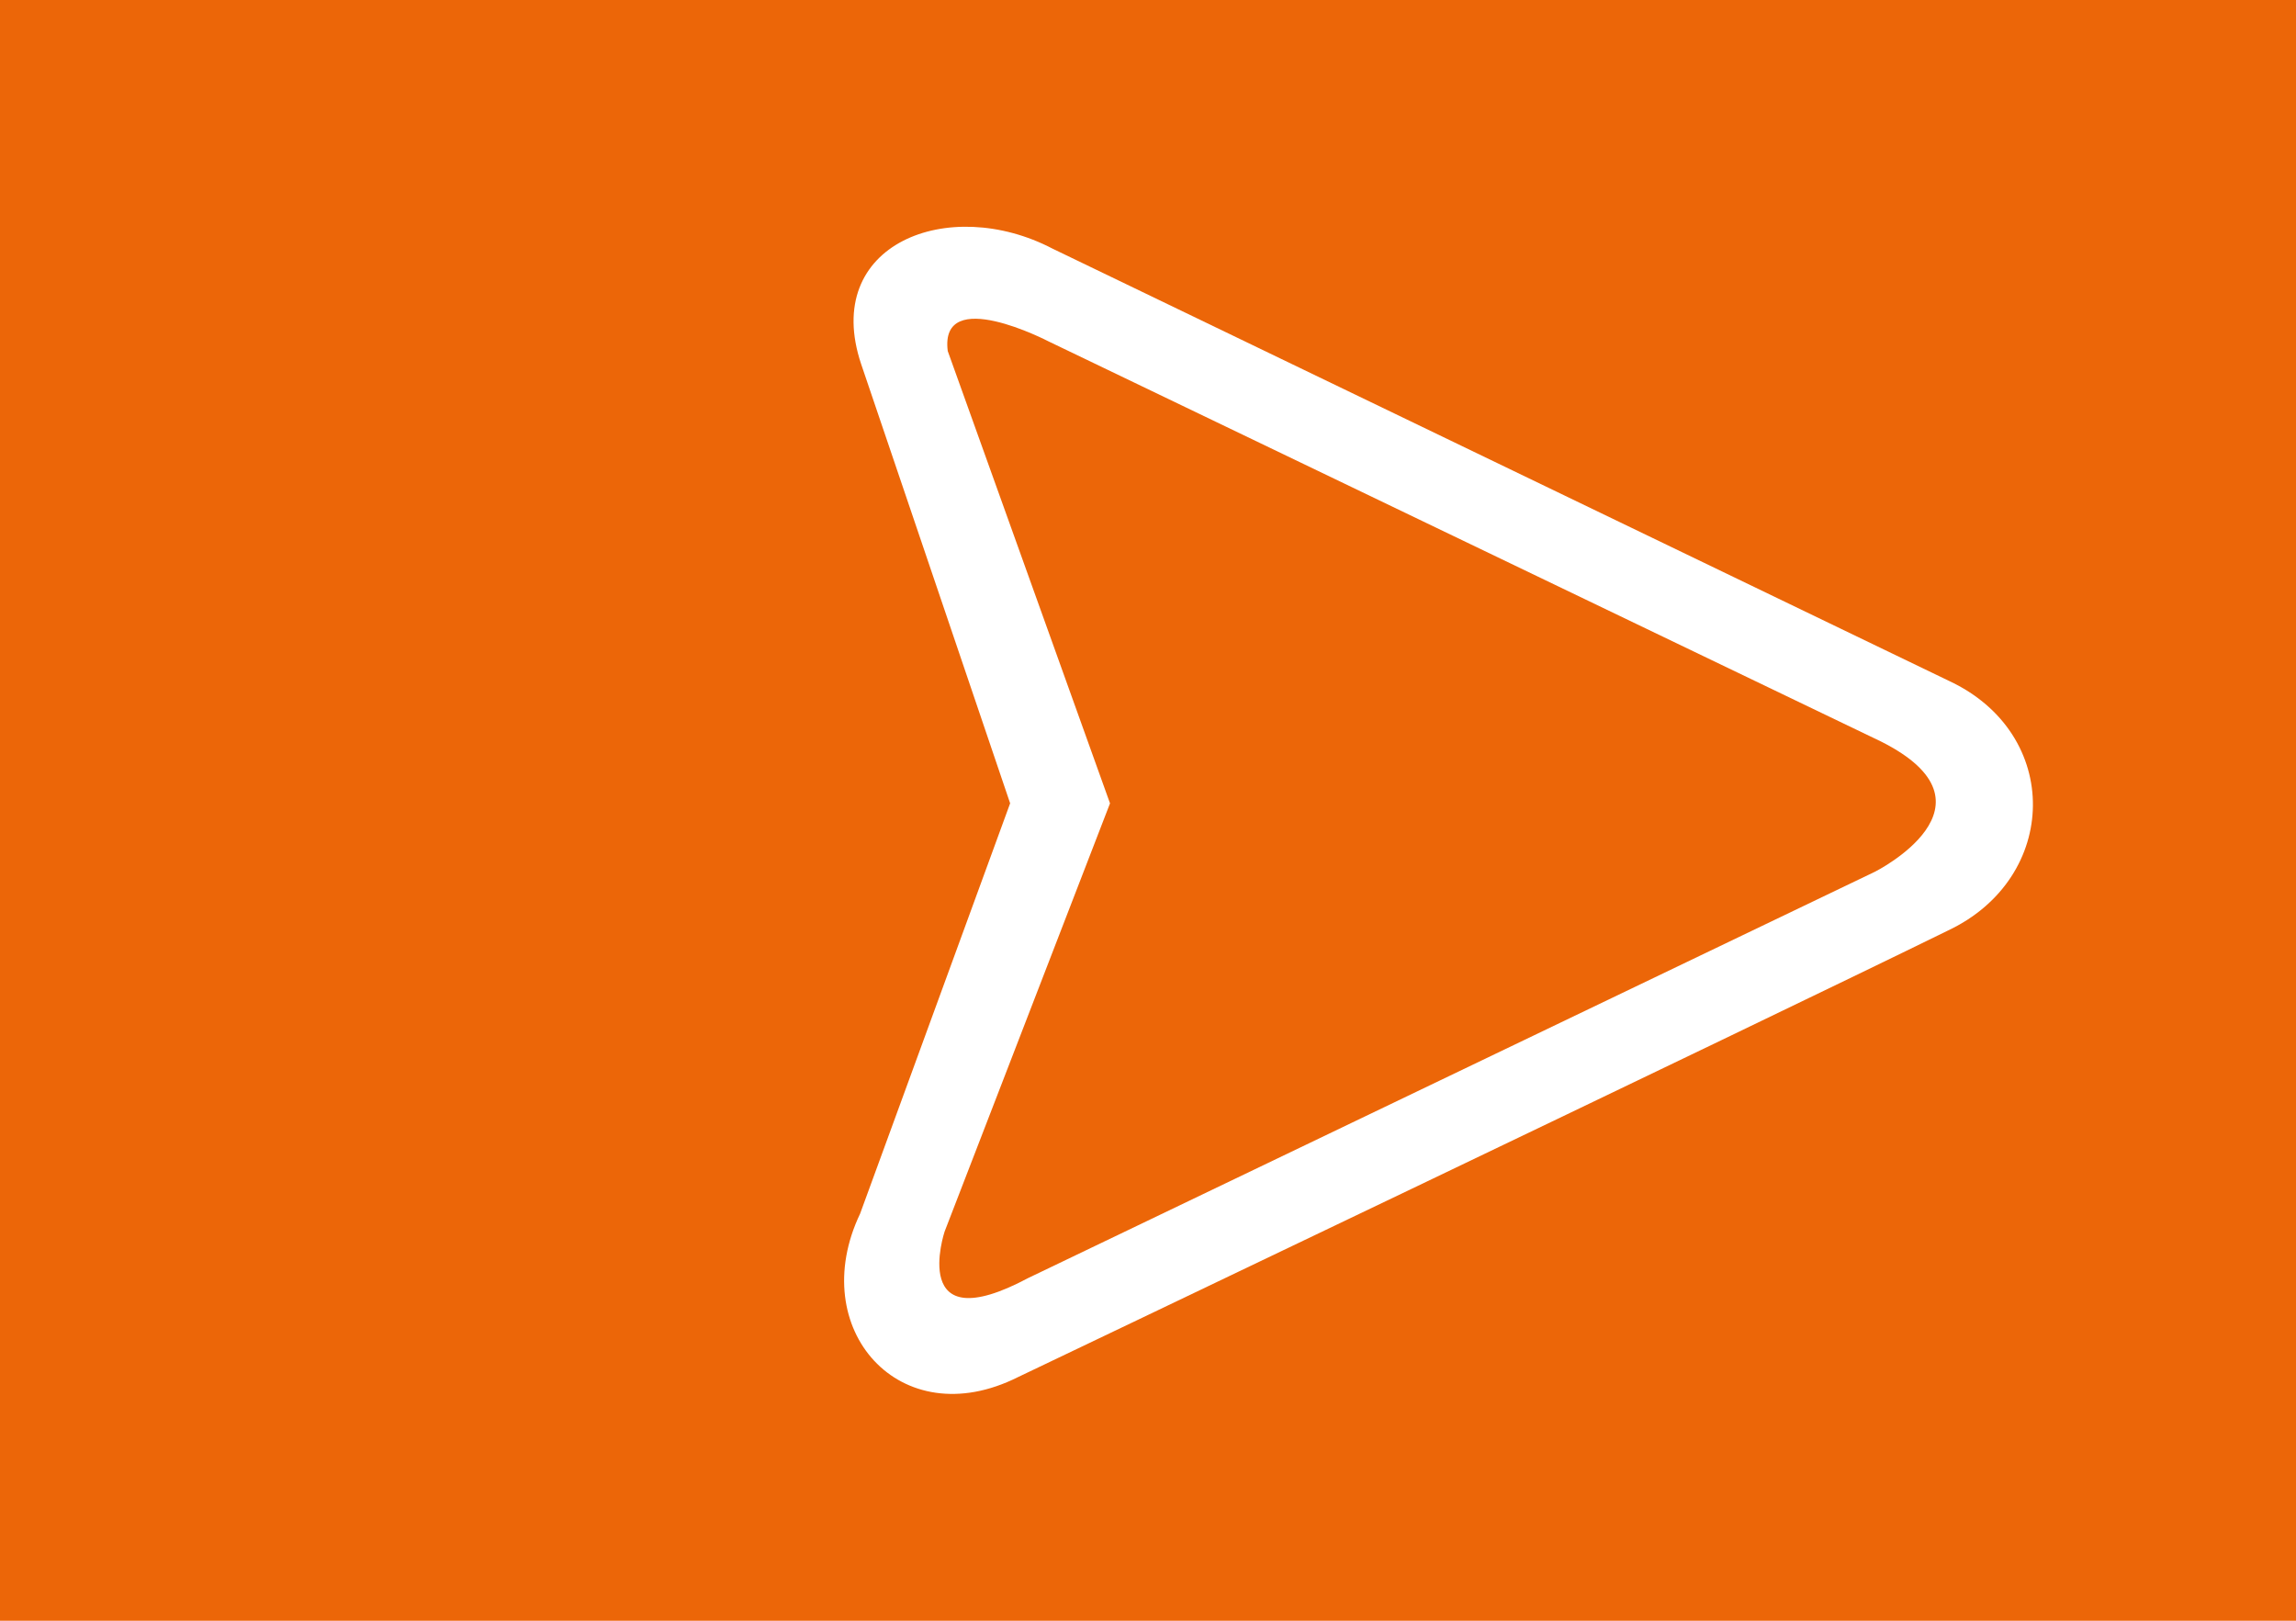
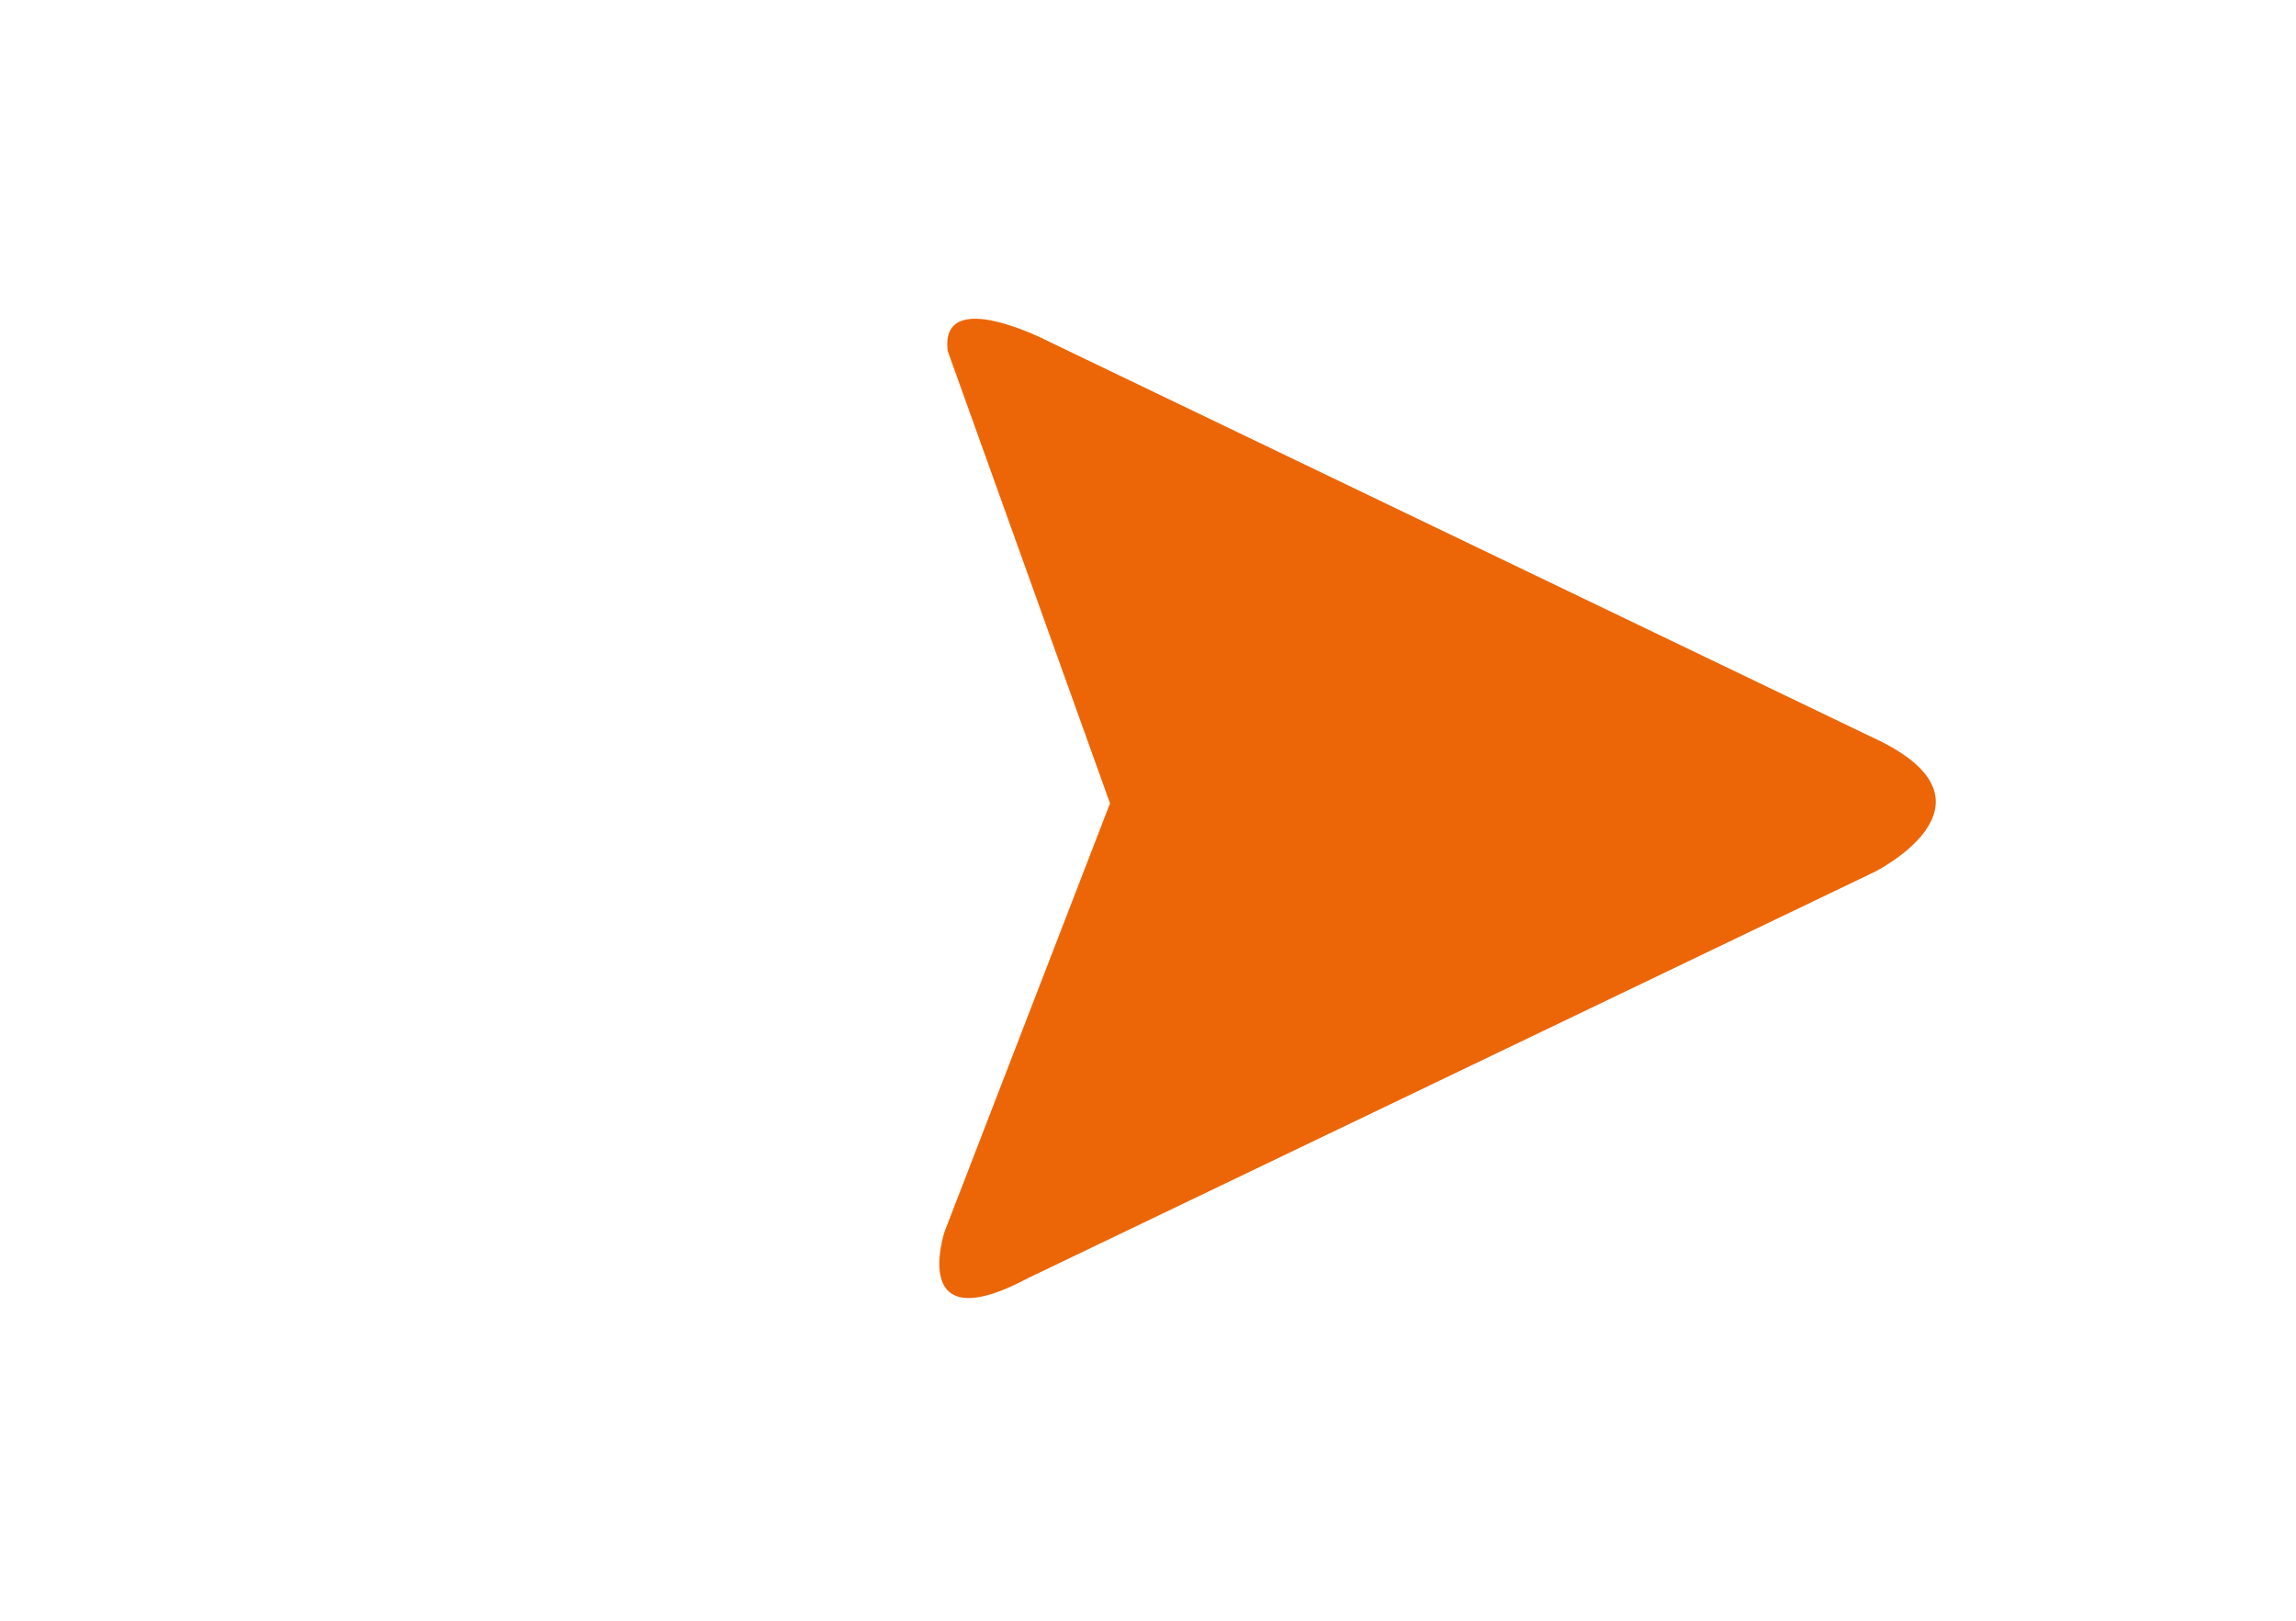
<svg xmlns="http://www.w3.org/2000/svg" version="1.1" id="Layer_1" x="0px" y="0px" width="68px" height="48px" viewBox="0 0 68 48" enable-background="new 0 0 68 48" xml:space="preserve">
-   <rect fill="#EC6608" width="68" height="48" />
  <g>
    <path fill="#FFFFFF" d="M29.917,23.791l-4.411-13.003c-1.197-3.563,2.592-5.033,5.671-3.422l26.53,12.792   c3.385,1.567,3.291,5.844-0.017,7.402c-5.644,2.77-27.543,13.226-27.543,13.226c-3.497,1.753-6.298-1.435-4.674-4.84L29.917,23.791   z" />
    <path fill="#EC6608" d="M32.875,23.792l-4.899,12.683c0,0-1.09,3.28,2.481,1.373l25.072-12.03c0,0,3.934-1.972,0.178-3.858   L31.055,10.111c0,0-3.234-1.685-2.986,0.285L32.875,23.792z" />
  </g>
</svg>